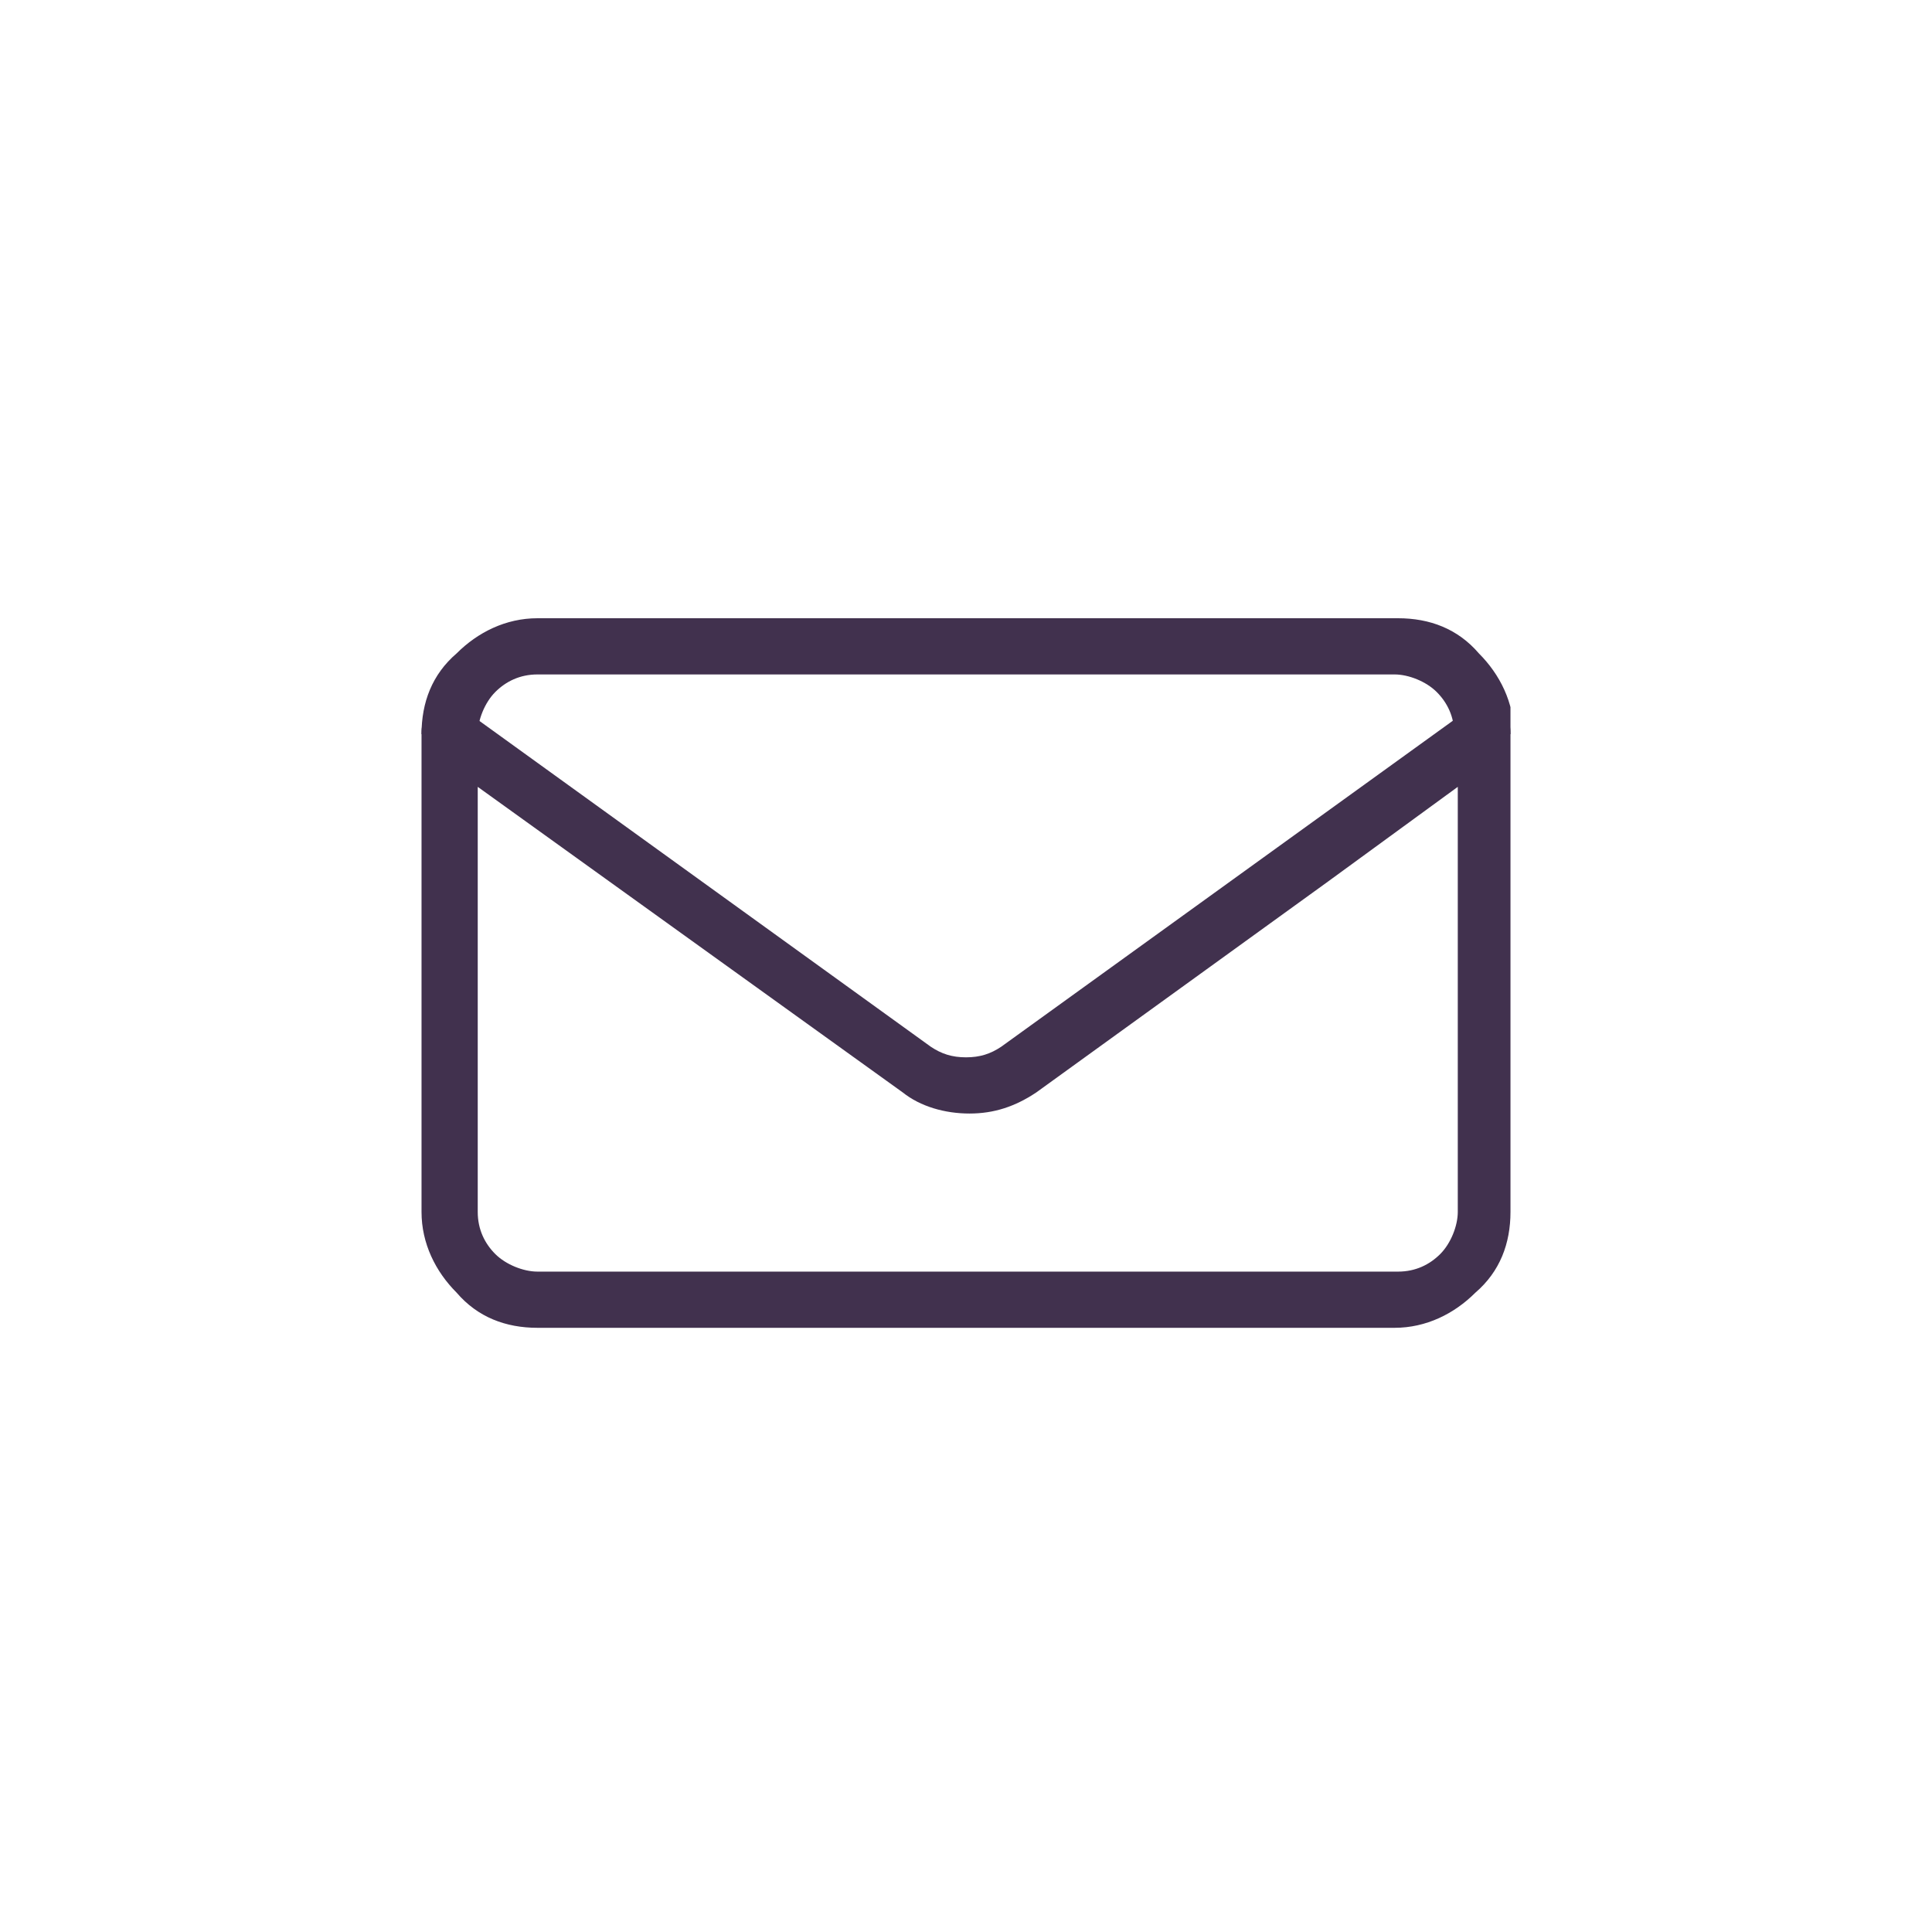
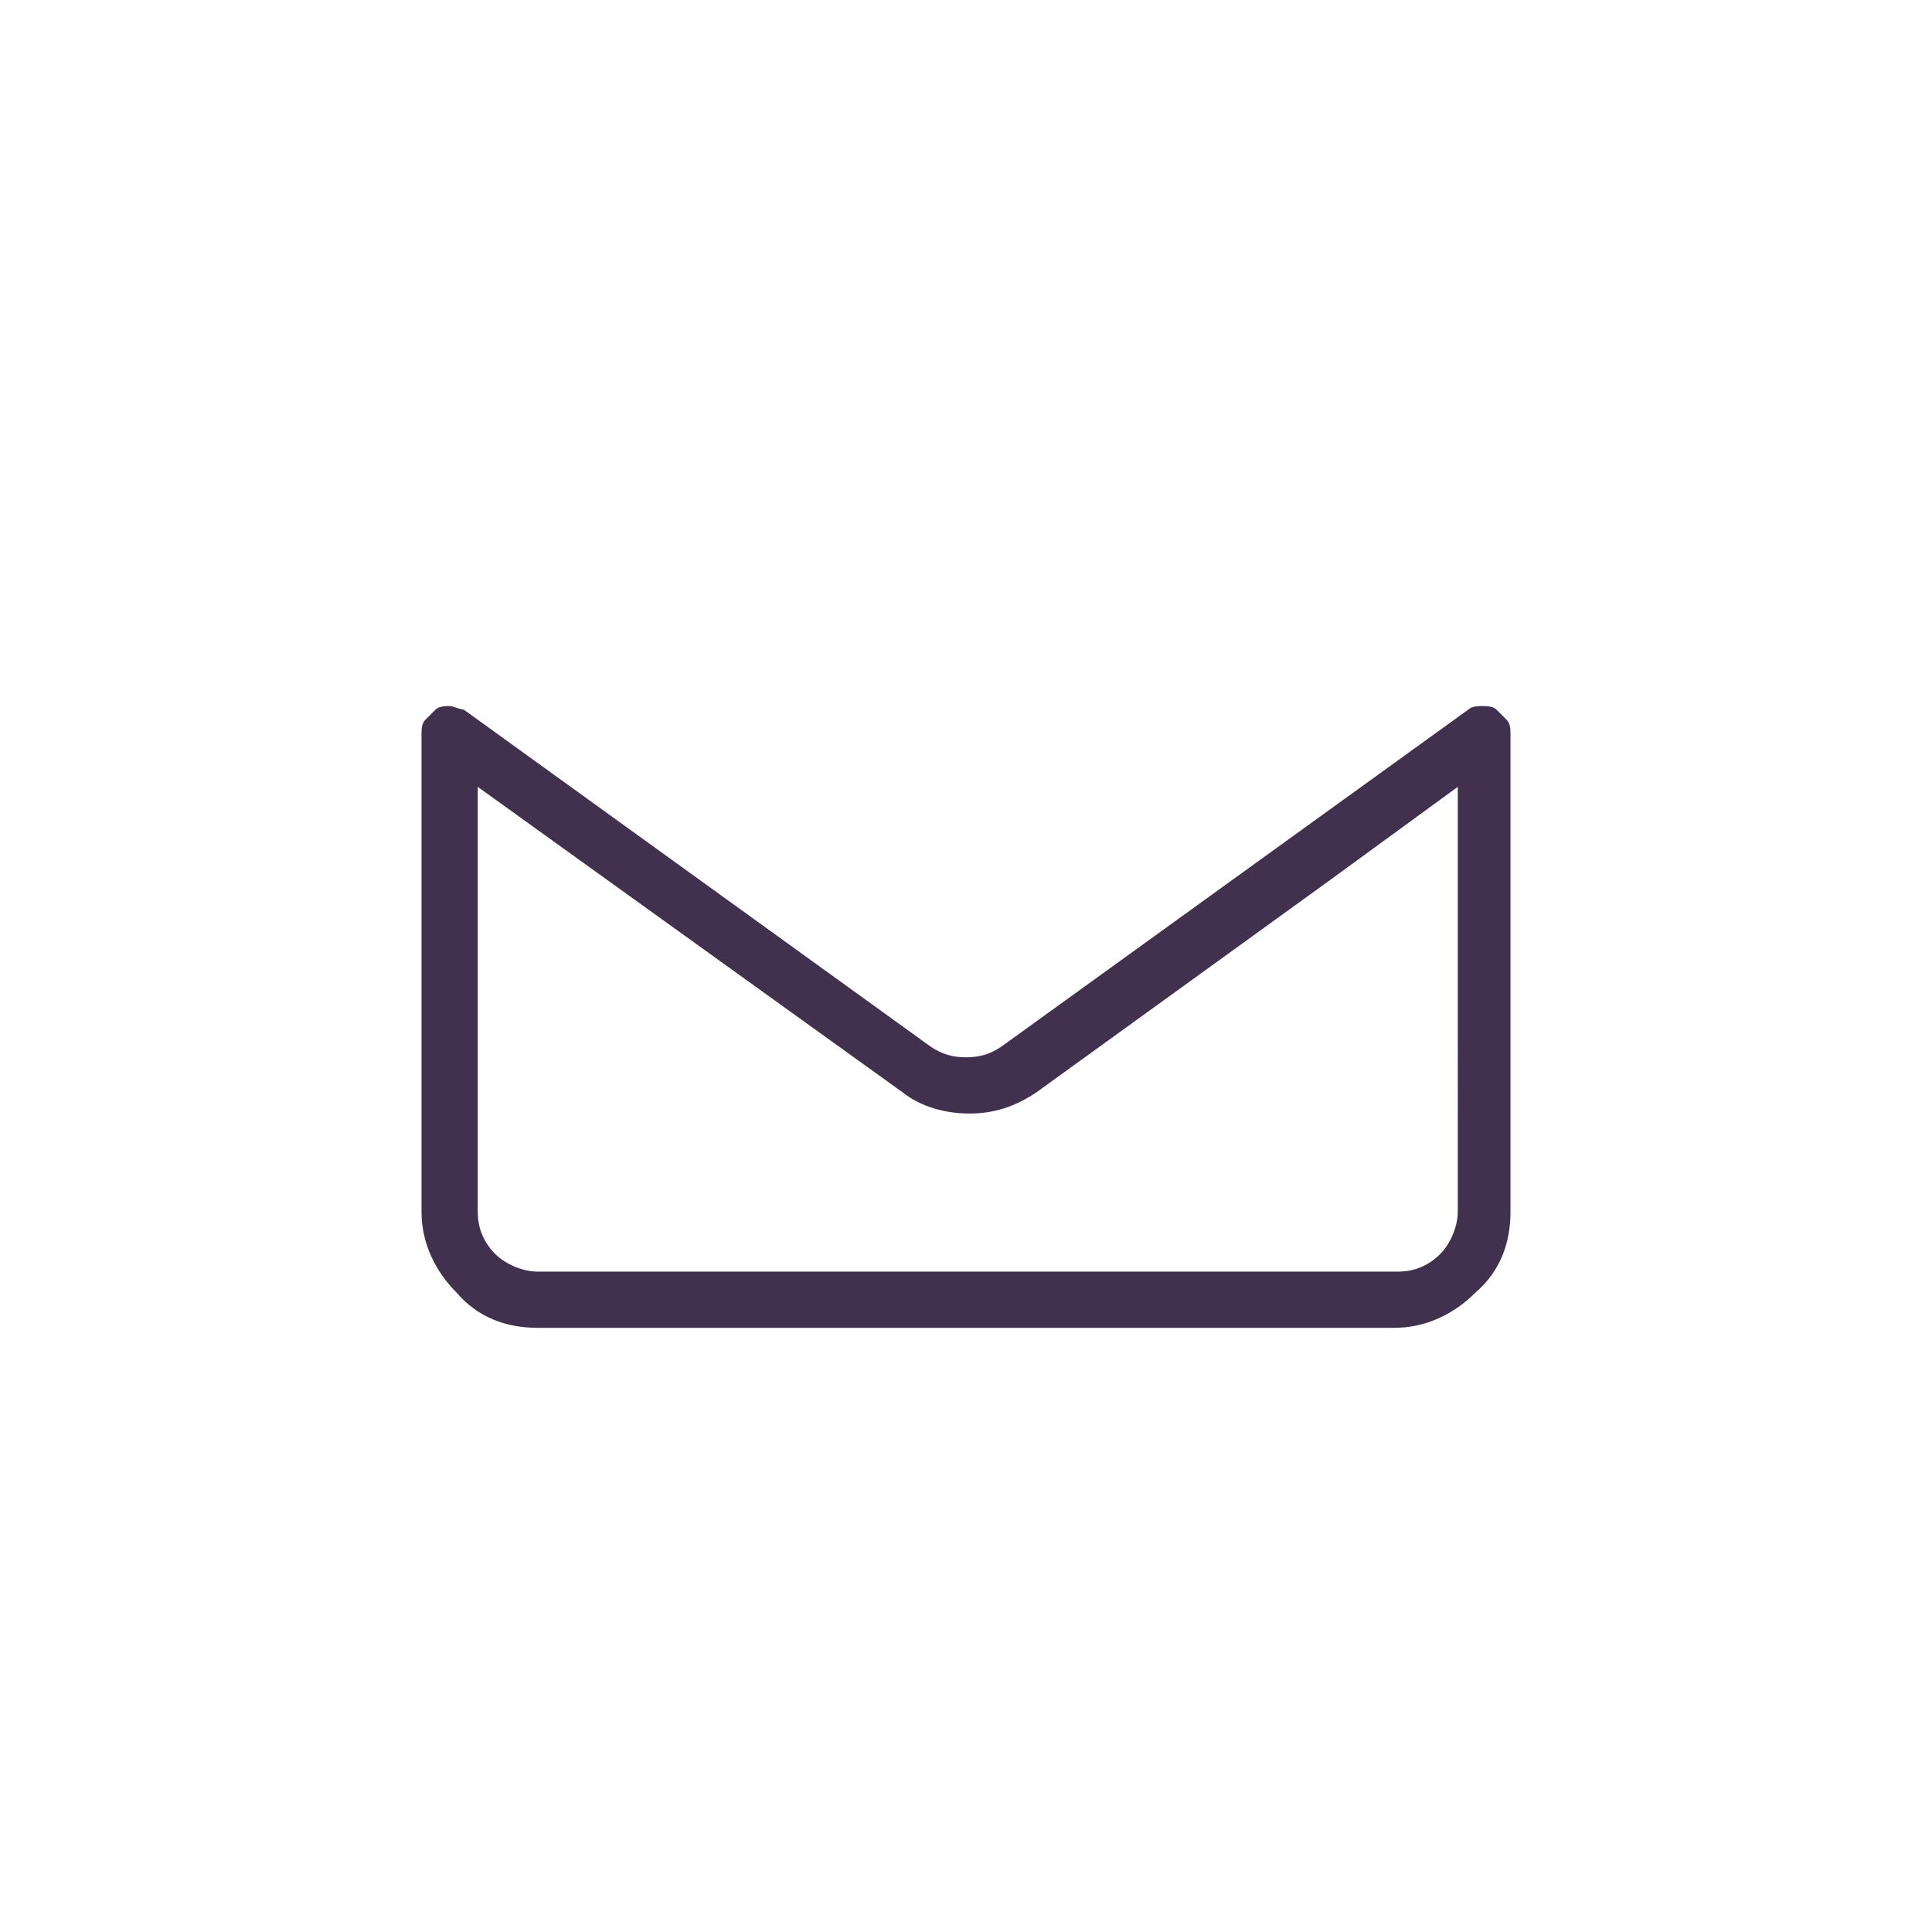
<svg xmlns="http://www.w3.org/2000/svg" xmlns:xlink="http://www.w3.org/1999/xlink" version="1.1" id="Layer_1" x="0px" y="0px" viewBox="0 0 55 55" style="enable-background:new 0 0 55 55;" xml:space="preserve">
  <style type="text/css">
	.st0{clip-path:url(#SVGID_00000055685006820632816590000005167097134839544753_);}
	.st1{fill:#41314E;}
</style>
  <g>
    <defs>
      <rect id="SVGID_1_" x="12" y="12" width="31" height="31" />
    </defs>
    <clipPath id="SVGID_00000140698447595570567750000006439835928660366256_">
      <use xlink:href="#SVGID_1_" style="overflow:visible;" />
    </clipPath>
    <g style="clip-path:url(#SVGID_00000140698447595570567750000006439835928660366256_);">
      <path class="st1" d="M39.7,37.8H15.3c-0.9,0-1.7-0.3-2.3-1c-0.6-0.6-1-1.4-1-2.3V20.9c0-0.1,0-0.3,0.1-0.4    c0.1-0.1,0.2-0.2,0.3-0.3c0.1-0.1,0.3-0.1,0.4-0.1c0.1,0,0.3,0.1,0.4,0.1l13.3,9.6c0.3,0.2,0.6,0.3,1,0.3s0.7-0.1,1-0.3l13.3-9.6    c0.1-0.1,0.3-0.1,0.4-0.1c0.1,0,0.3,0,0.4,0.1c0.1,0.1,0.2,0.2,0.3,0.3c0.1,0.1,0.1,0.3,0.1,0.4v13.6c0,0.9-0.3,1.7-1,2.3    C41.4,37.4,40.6,37.8,39.7,37.8L39.7,37.8z M13.6,22.4v12.1c0,0.5,0.2,0.9,0.5,1.2c0.3,0.3,0.8,0.5,1.2,0.5h24.5    c0.5,0,0.9-0.2,1.2-0.5c0.3-0.3,0.5-0.8,0.5-1.2V22.4l-3.7,2.7l-8.3,6c-0.6,0.4-1.2,0.6-1.9,0.6c-0.7,0-1.4-0.2-1.9-0.6L13.6,22.4    z" />
-       <path class="st1" d="M41.4,20.9c0-0.5-0.2-0.9-0.5-1.2c-0.3-0.3-0.8-0.5-1.2-0.5H15.3c-0.5,0-0.9,0.2-1.2,0.5    c-0.3,0.3-0.5,0.8-0.5,1.2H12c0-0.9,0.3-1.7,1-2.3c0.6-0.6,1.4-1,2.3-1h24.5c0.9,0,1.7,0.3,2.3,1c0.6,0.6,1,1.4,1,2.3H41.4z" />
    </g>
  </g>
</svg>